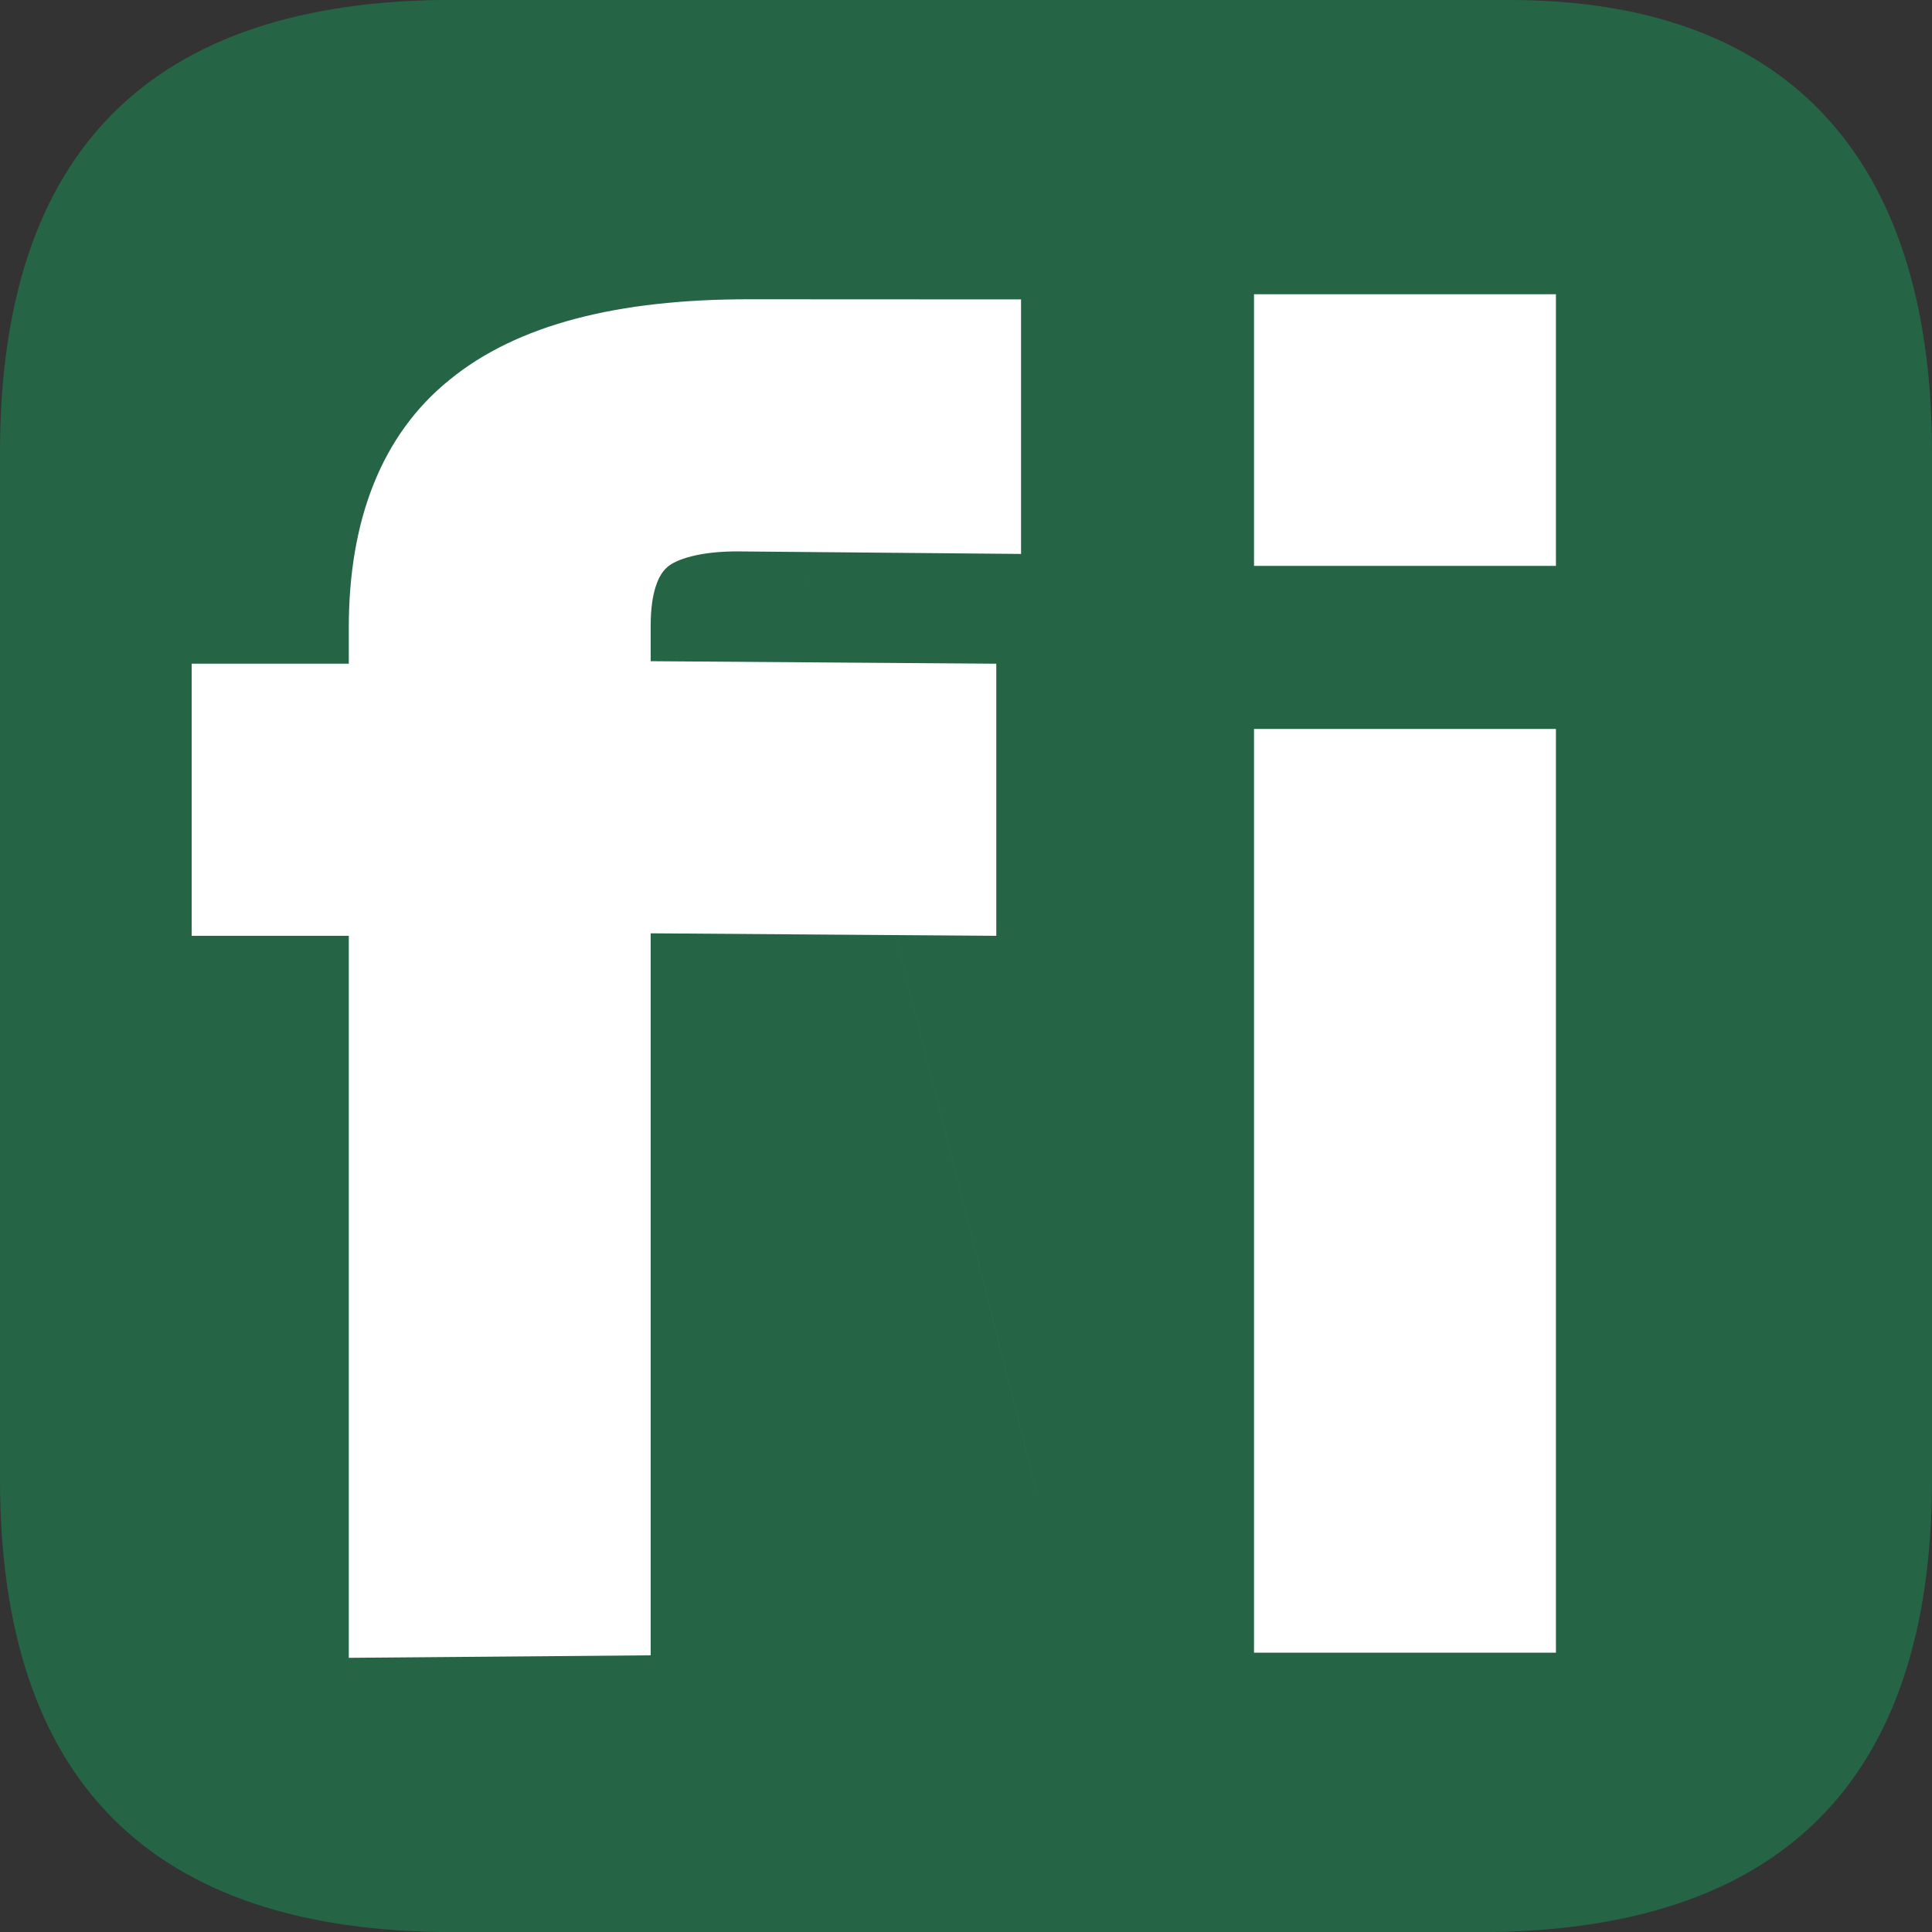
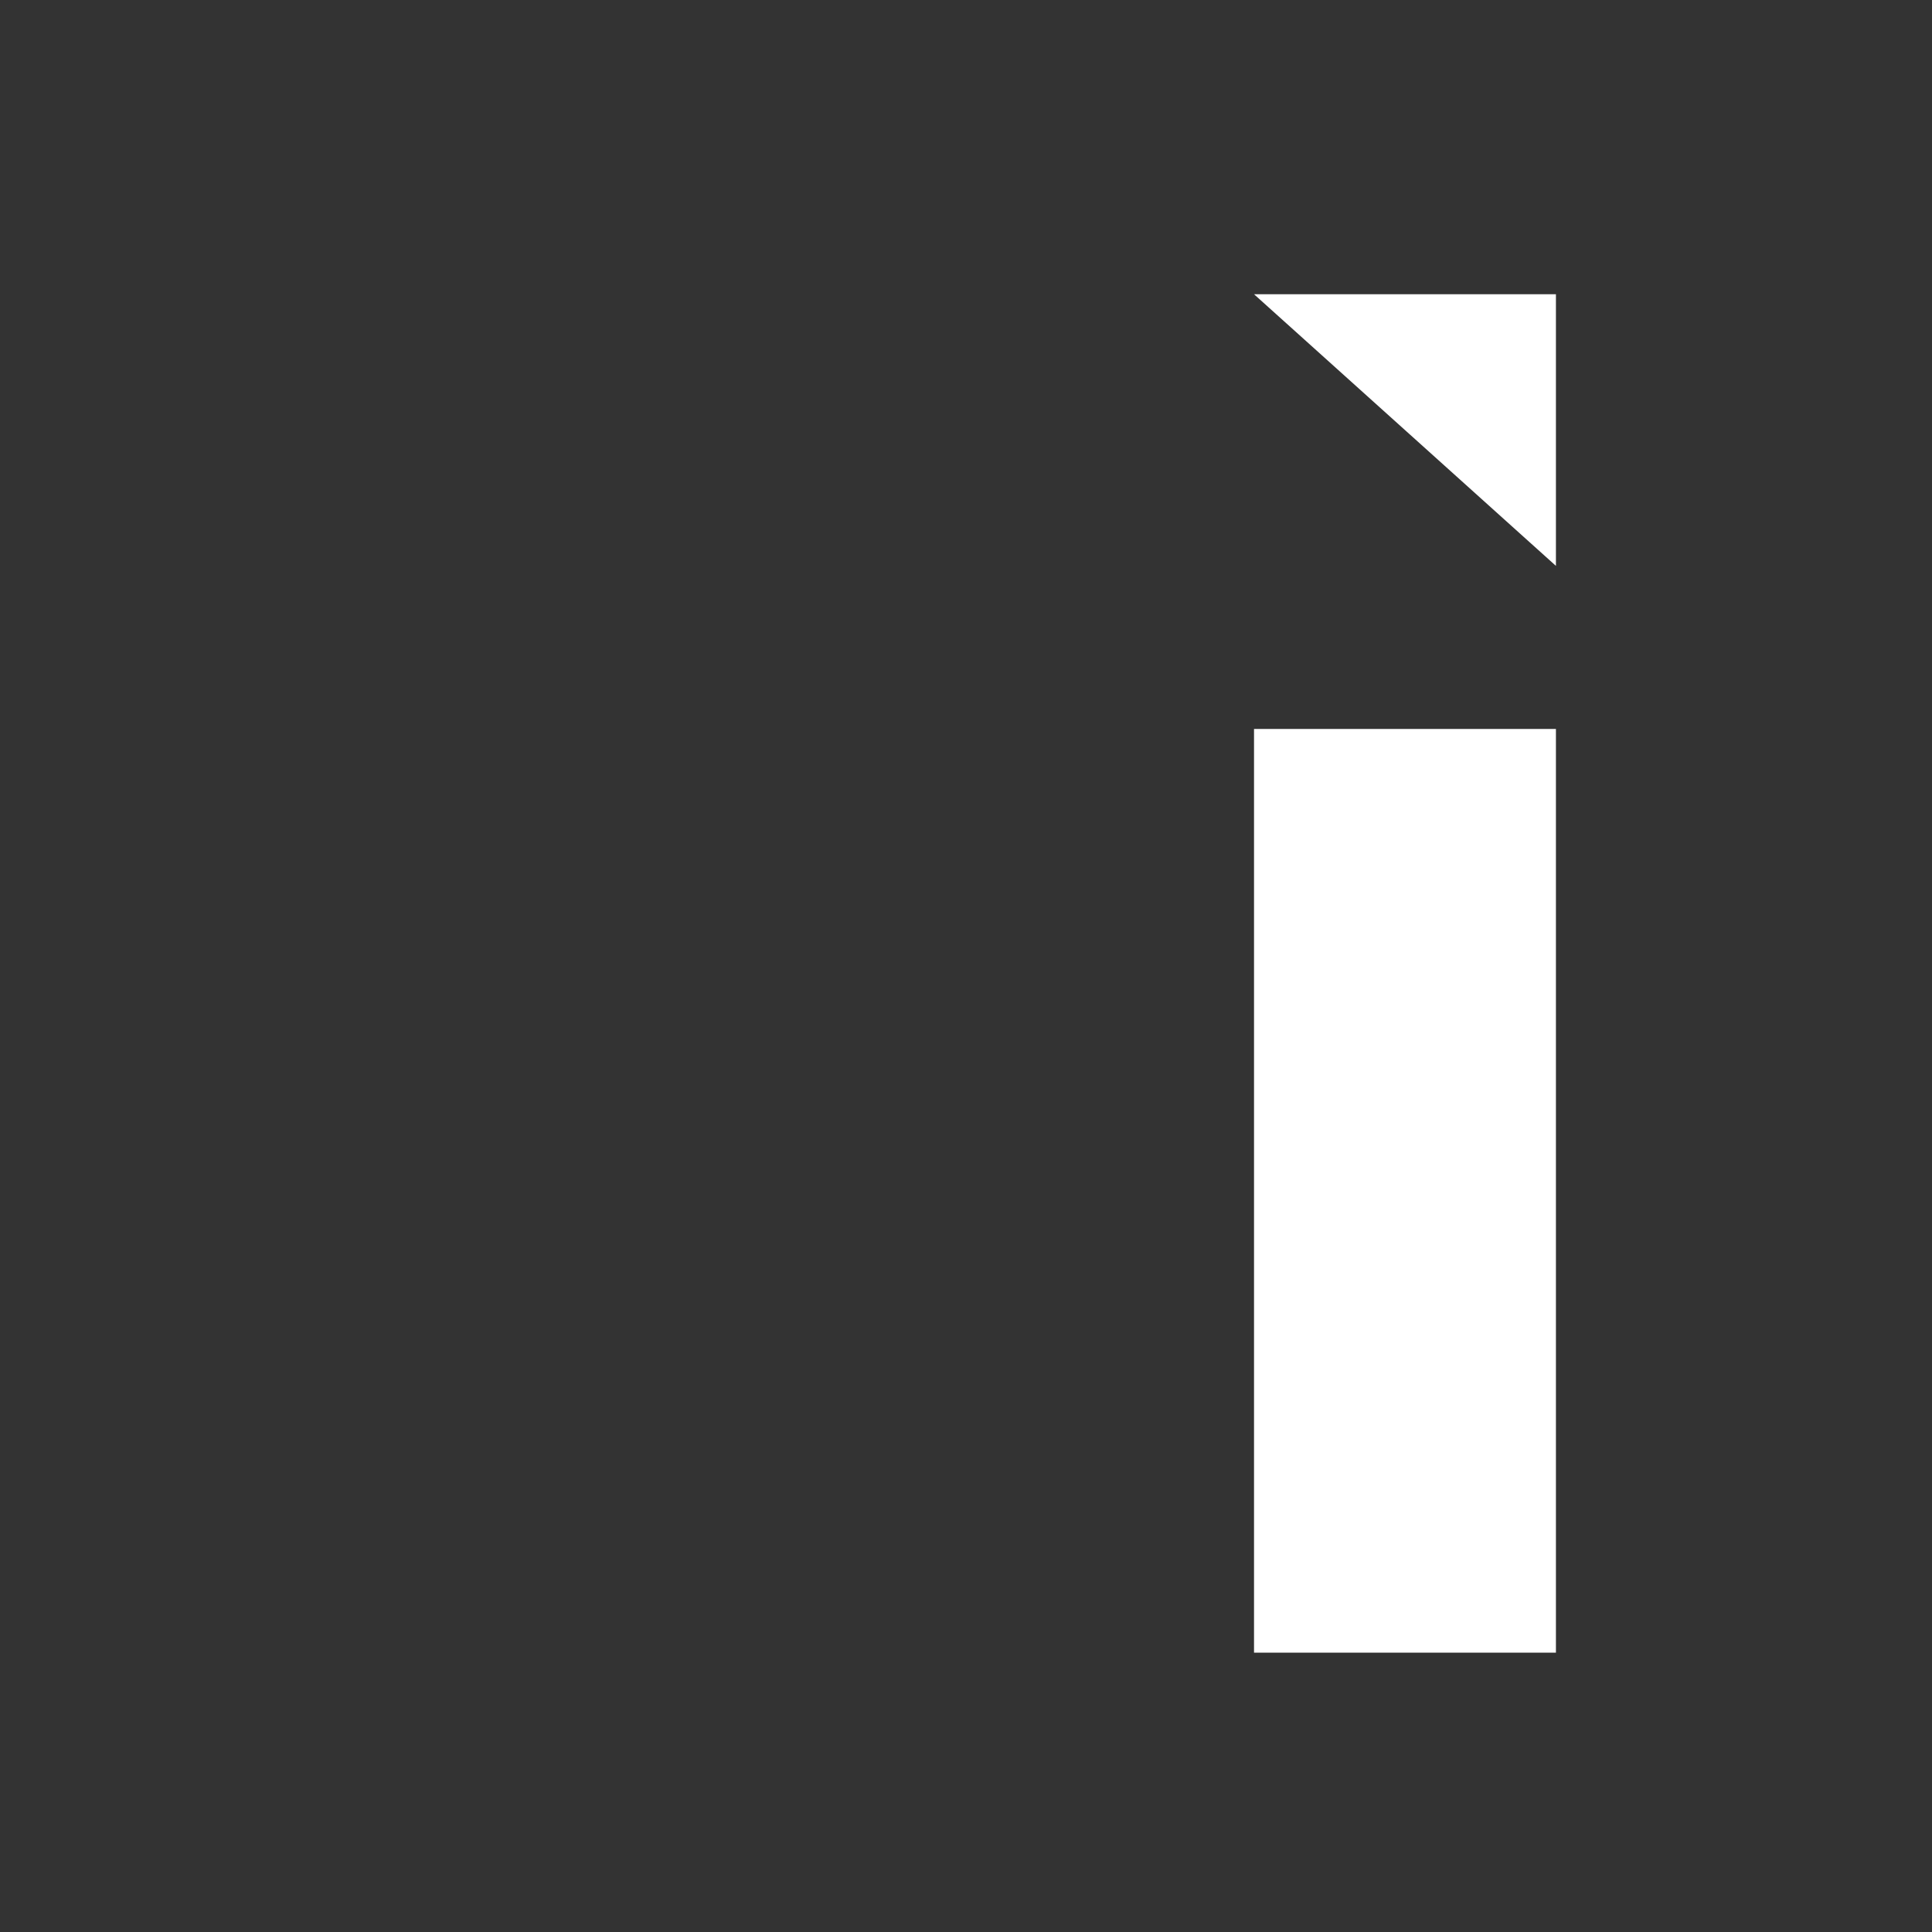
<svg xmlns="http://www.w3.org/2000/svg" id="svg8" version="1.1" viewBox="0 0 16.933 16.933" height="64" width="64">
  <rect x="0" y="0" width="16.933" height="16.933" fill="#333333" stroke="none" />
  <defs id="defs2" />
  <g transform="translate(0,-280.067)" id="layer1">
-     <path id="rect9274" d="m 3.969,280.067 h 9.26 c 2.381,0 3.704,1.323 3.704,3.969 v 8.996 c 0,2.646 -1.323,3.969 -3.969,3.969 H 3.969 C 1.323,297 0,295.677 0,293.031 v -8.996 c 0,-2.646 1.323,-3.969 3.969,-3.969 z" style="opacity:1;fill:#256545;fill-opacity:1;fill-rule:evenodd;stroke:none;stroke-width:0.053;stroke-linecap:round;stroke-linejoin:round;stroke-miterlimit:4;stroke-dasharray:none;stroke-opacity:1;paint-order:markers fill stroke" />
    <g style="fill:#ffffff;stroke-width:0.525" transform="matrix(2.185,0,0,1.658,53.972,-183.67)" id="g9282">
-       <path id="path5788-1" style="fill:#ffffff;fill-opacity:1;fill-rule:nonzero;stroke:none;stroke-width:0.174" d="m -19.671,281.252 h 1.211 v 1.436 h -1.211 z m 0,2.298 h 1.211 v 4.883 h -1.211 z" />
+       <path id="path5788-1" style="fill:#ffffff;fill-opacity:1;fill-rule:nonzero;stroke:none;stroke-width:0.174" d="m -19.671,281.252 h 1.211 v 1.436 z m 0,2.298 h 1.211 v 4.883 h -1.211 z" />
    </g>
-     <path id="text4855" d="m 6.559,282.69 c -1.14,0 -2.023,0.219 -2.619,0.706 -0.597,0.482 -0.883,1.231 -0.883,2.172 v 0.316 h -1.377 v 2.385 h 1.377 v 6.328 l 2.646,-0.022 v -6.328 l 3.029,0.022 v -2.385 l -3.029,-0.022 v -0.316 c 0,-0.295 0.072,-0.446 0.143,-0.506 l 0.002,-0.002 0.002,-0.002 c 0.072,-0.063 0.277,-0.14 0.636,-0.136 l 2.463,0.022 v -2.231 H 8.679 Z m 0,0.51 c 4.461,17.551 2.231,8.775 0,0 z" style="color:#000000;font-style:normal;font-variant:normal;font-weight:bold;font-stretch:normal;font-size:76.906px;line-height:104%;font-family:'Bitstream Vera Sans';-inkscape-font-specification:'Bitstream Vera Sans, Bold';font-variant-ligatures:normal;font-variant-position:normal;font-variant-caps:normal;font-variant-numeric:normal;font-variant-alternates:normal;font-feature-settings:normal;text-indent:0;text-align:center;text-decoration:none;text-decoration-line:none;text-decoration-style:solid;text-decoration-color:#000000;letter-spacing:0px;word-spacing:0px;text-transform:none;writing-mode:lr-tb;direction:ltr;text-orientation:mixed;dominant-baseline:auto;baseline-shift:baseline;text-anchor:middle;white-space:normal;shape-padding:0;clip-rule:nonzero;display:inline;overflow:visible;visibility:visible;opacity:1;isolation:auto;mix-blend-mode:normal;color-interpolation:sRGB;color-interpolation-filters:linearRGB;solid-color:#000000;solid-opacity:1;vector-effect:none;fill:#ffffff;fill-opacity:1;fill-rule:nonzero;stroke:none;stroke-width:0.865;stroke-linecap:butt;stroke-linejoin:miter;stroke-miterlimit:4;stroke-dasharray:none;stroke-dashoffset:0;stroke-opacity:1;color-rendering:auto;image-rendering:auto;shape-rendering:auto;text-rendering:auto;enable-background:accumulate" />
  </g>
</svg>